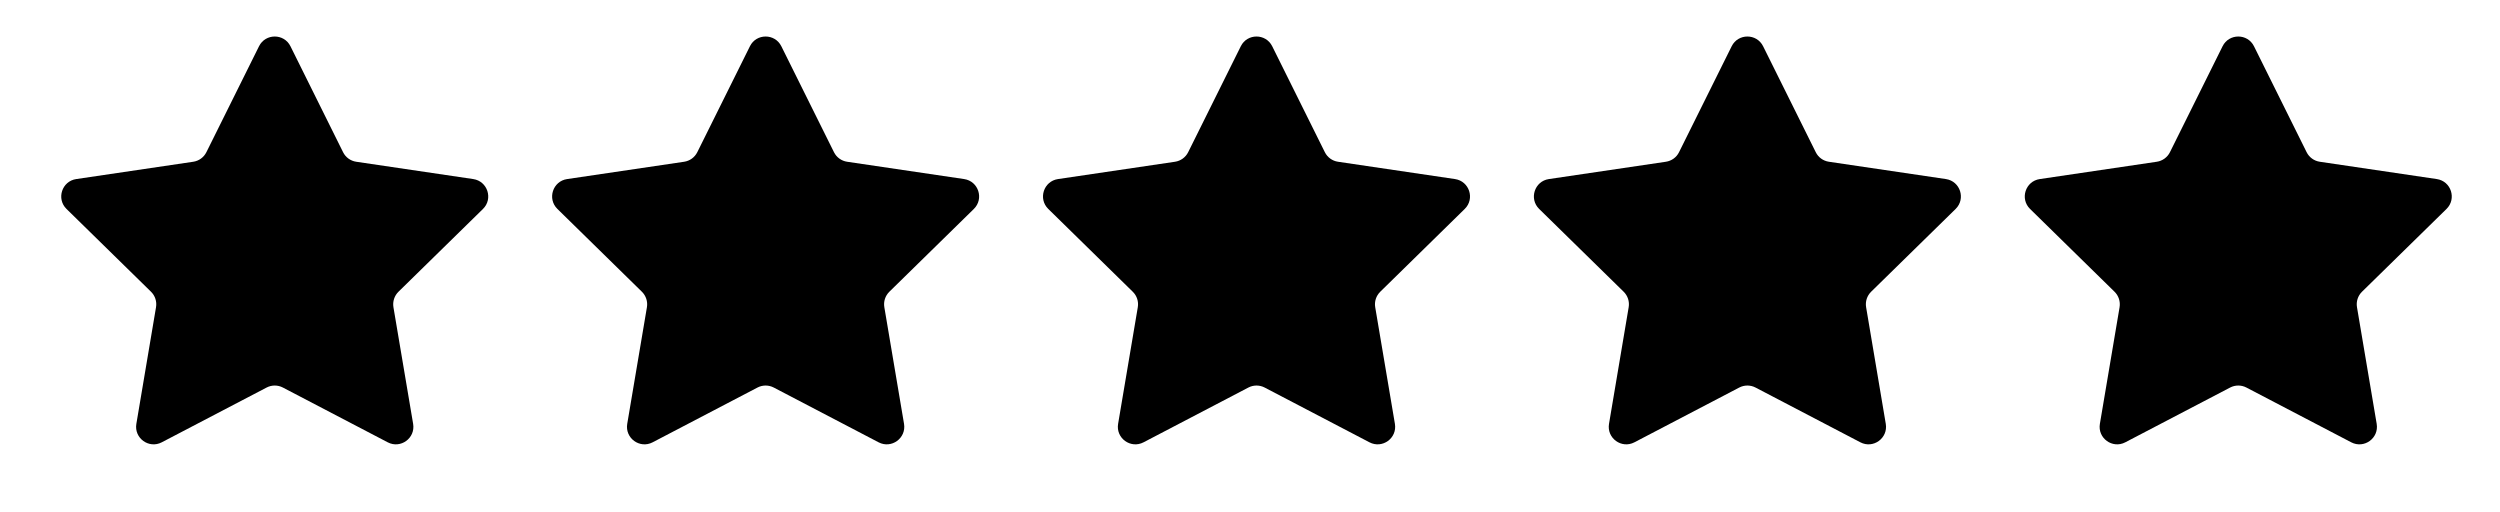
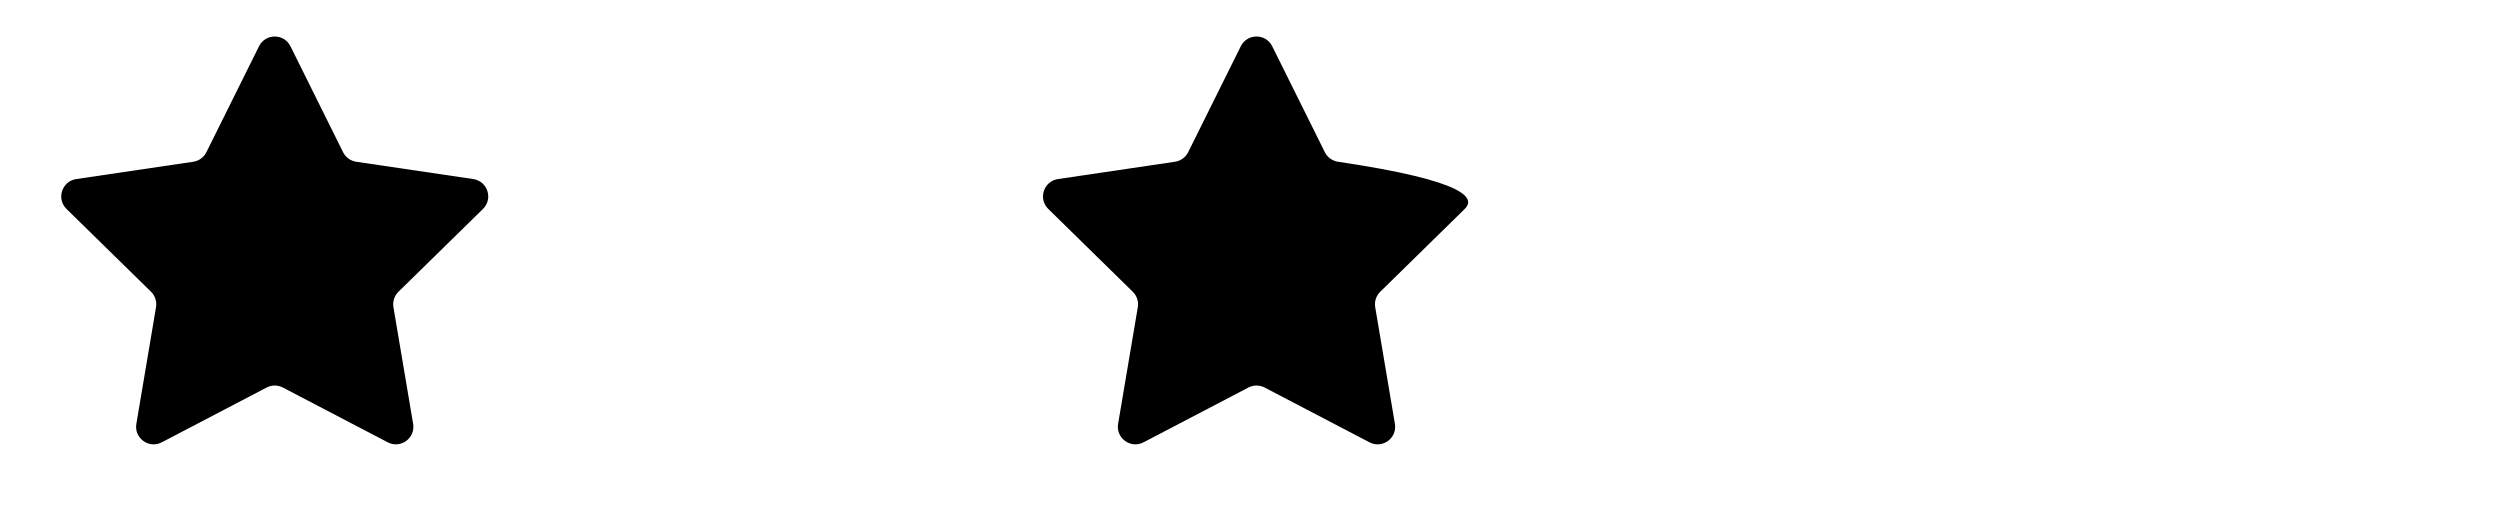
<svg xmlns="http://www.w3.org/2000/svg" width="83" height="17" viewBox="0 0 83 17" fill="none">
  <path d="M8.6 1.535C8.814 1.105 9.429 1.105 9.643 1.535L11.39 5.053C11.475 5.224 11.638 5.342 11.826 5.37L15.712 5.945C16.188 6.016 16.378 6.6 16.035 6.937L13.229 9.686C13.093 9.82 13.031 10.011 13.062 10.199L13.716 14.072C13.796 14.547 13.299 14.908 12.873 14.685L9.391 12.866C9.222 12.778 9.021 12.778 8.852 12.866L5.37 14.685C4.944 14.908 4.447 14.547 4.527 14.072L5.18 10.199C5.212 10.011 5.15 9.82 5.014 9.686L2.208 6.937C1.865 6.6 2.055 6.016 2.53 5.945L6.416 5.37C6.605 5.342 6.767 5.224 6.852 5.053L8.6 1.535Z" fill="#F3BF41" style="fill:#F3BF41;fill:color(display-p3 0.953 0.749 0.255);fill-opacity:1;" />
-   <path d="M24.898 1.535C25.111 1.105 25.726 1.105 25.94 1.535L27.688 5.053C27.773 5.224 27.936 5.342 28.124 5.37L32.01 5.945C32.486 6.016 32.675 6.6 32.332 6.937L29.526 9.686C29.39 9.82 29.328 10.011 29.36 10.199L30.014 14.072C30.093 14.547 29.596 14.908 29.17 14.685L25.688 12.866C25.519 12.778 25.318 12.778 25.149 12.866L21.667 14.685C21.241 14.908 20.744 14.547 20.824 14.072L21.478 10.199C21.509 10.011 21.447 9.82 21.311 9.686L18.506 6.937C18.162 6.6 18.352 6.016 18.828 5.945L22.714 5.37C22.902 5.342 23.065 5.224 23.15 5.053L24.898 1.535Z" fill="#F3BF41" style="fill:#F3BF41;fill:color(display-p3 0.953 0.749 0.255);fill-opacity:1;" />
-   <path d="M41.195 1.535C41.409 1.105 42.023 1.105 42.237 1.535L43.985 5.053C44.07 5.224 44.233 5.342 44.421 5.37L48.307 5.945C48.783 6.016 48.973 6.6 48.629 6.937L45.824 9.686C45.688 9.82 45.625 10.011 45.657 10.199L46.311 14.072C46.391 14.547 45.894 14.908 45.467 14.685L41.986 12.866C41.817 12.778 41.615 12.778 41.447 12.866L37.965 14.685C37.538 14.908 37.041 14.547 37.121 14.072L37.775 10.199C37.807 10.011 37.745 9.82 37.608 9.686L34.803 6.937C34.459 6.6 34.649 6.016 35.125 5.945L39.011 5.37C39.199 5.342 39.362 5.224 39.447 5.053L41.195 1.535Z" fill="#F3BF41" style="fill:#F3BF41;fill:color(display-p3 0.953 0.749 0.255);fill-opacity:1;" />
-   <path d="M57.492 1.535C57.706 1.105 58.321 1.105 58.535 1.535L60.283 5.053C60.367 5.224 60.53 5.342 60.719 5.37L64.605 5.945C65.08 6.016 65.27 6.6 64.927 6.937L62.121 9.686C61.985 9.82 61.923 10.011 61.955 10.199L62.608 14.072C62.688 14.547 62.191 14.908 61.765 14.685L58.283 12.866C58.114 12.778 57.913 12.778 57.744 12.866L54.262 14.685C53.836 14.908 53.339 14.547 53.419 14.072L54.072 10.199C54.104 10.011 54.042 9.82 53.906 9.686L51.1 6.937C50.757 6.6 50.947 6.016 51.422 5.945L55.308 5.37C55.497 5.342 55.66 5.224 55.744 5.053L57.492 1.535Z" fill="#F3BF41" style="fill:#F3BF41;fill:color(display-p3 0.953 0.749 0.255);fill-opacity:1;" />
-   <path d="M73.79 1.535C74.004 1.105 74.618 1.105 74.832 1.535L76.58 5.053C76.665 5.224 76.828 5.342 77.016 5.37L80.902 5.945C81.378 6.016 81.567 6.6 81.224 6.937L78.418 9.686C78.282 9.82 78.22 10.011 78.252 10.199L78.906 14.072C78.986 14.547 78.489 14.908 78.062 14.685L74.58 12.866C74.412 12.778 74.21 12.778 74.041 12.866L70.559 14.685C70.133 14.908 69.636 14.547 69.716 14.072L70.37 10.199C70.401 10.011 70.339 9.82 70.203 9.686L67.398 6.937C67.054 6.6 67.244 6.016 67.72 5.945L71.606 5.37C71.794 5.342 71.957 5.224 72.042 5.053L73.79 1.535Z" fill="#F3BF41" style="fill:#F3BF41;fill:color(display-p3 0.953 0.749 0.255);fill-opacity:1;" />
+   <path d="M41.195 1.535C41.409 1.105 42.023 1.105 42.237 1.535L43.985 5.053C44.07 5.224 44.233 5.342 44.421 5.37C48.783 6.016 48.973 6.6 48.629 6.937L45.824 9.686C45.688 9.82 45.625 10.011 45.657 10.199L46.311 14.072C46.391 14.547 45.894 14.908 45.467 14.685L41.986 12.866C41.817 12.778 41.615 12.778 41.447 12.866L37.965 14.685C37.538 14.908 37.041 14.547 37.121 14.072L37.775 10.199C37.807 10.011 37.745 9.82 37.608 9.686L34.803 6.937C34.459 6.6 34.649 6.016 35.125 5.945L39.011 5.37C39.199 5.342 39.362 5.224 39.447 5.053L41.195 1.535Z" fill="#F3BF41" style="fill:#F3BF41;fill:color(display-p3 0.953 0.749 0.255);fill-opacity:1;" />
</svg>